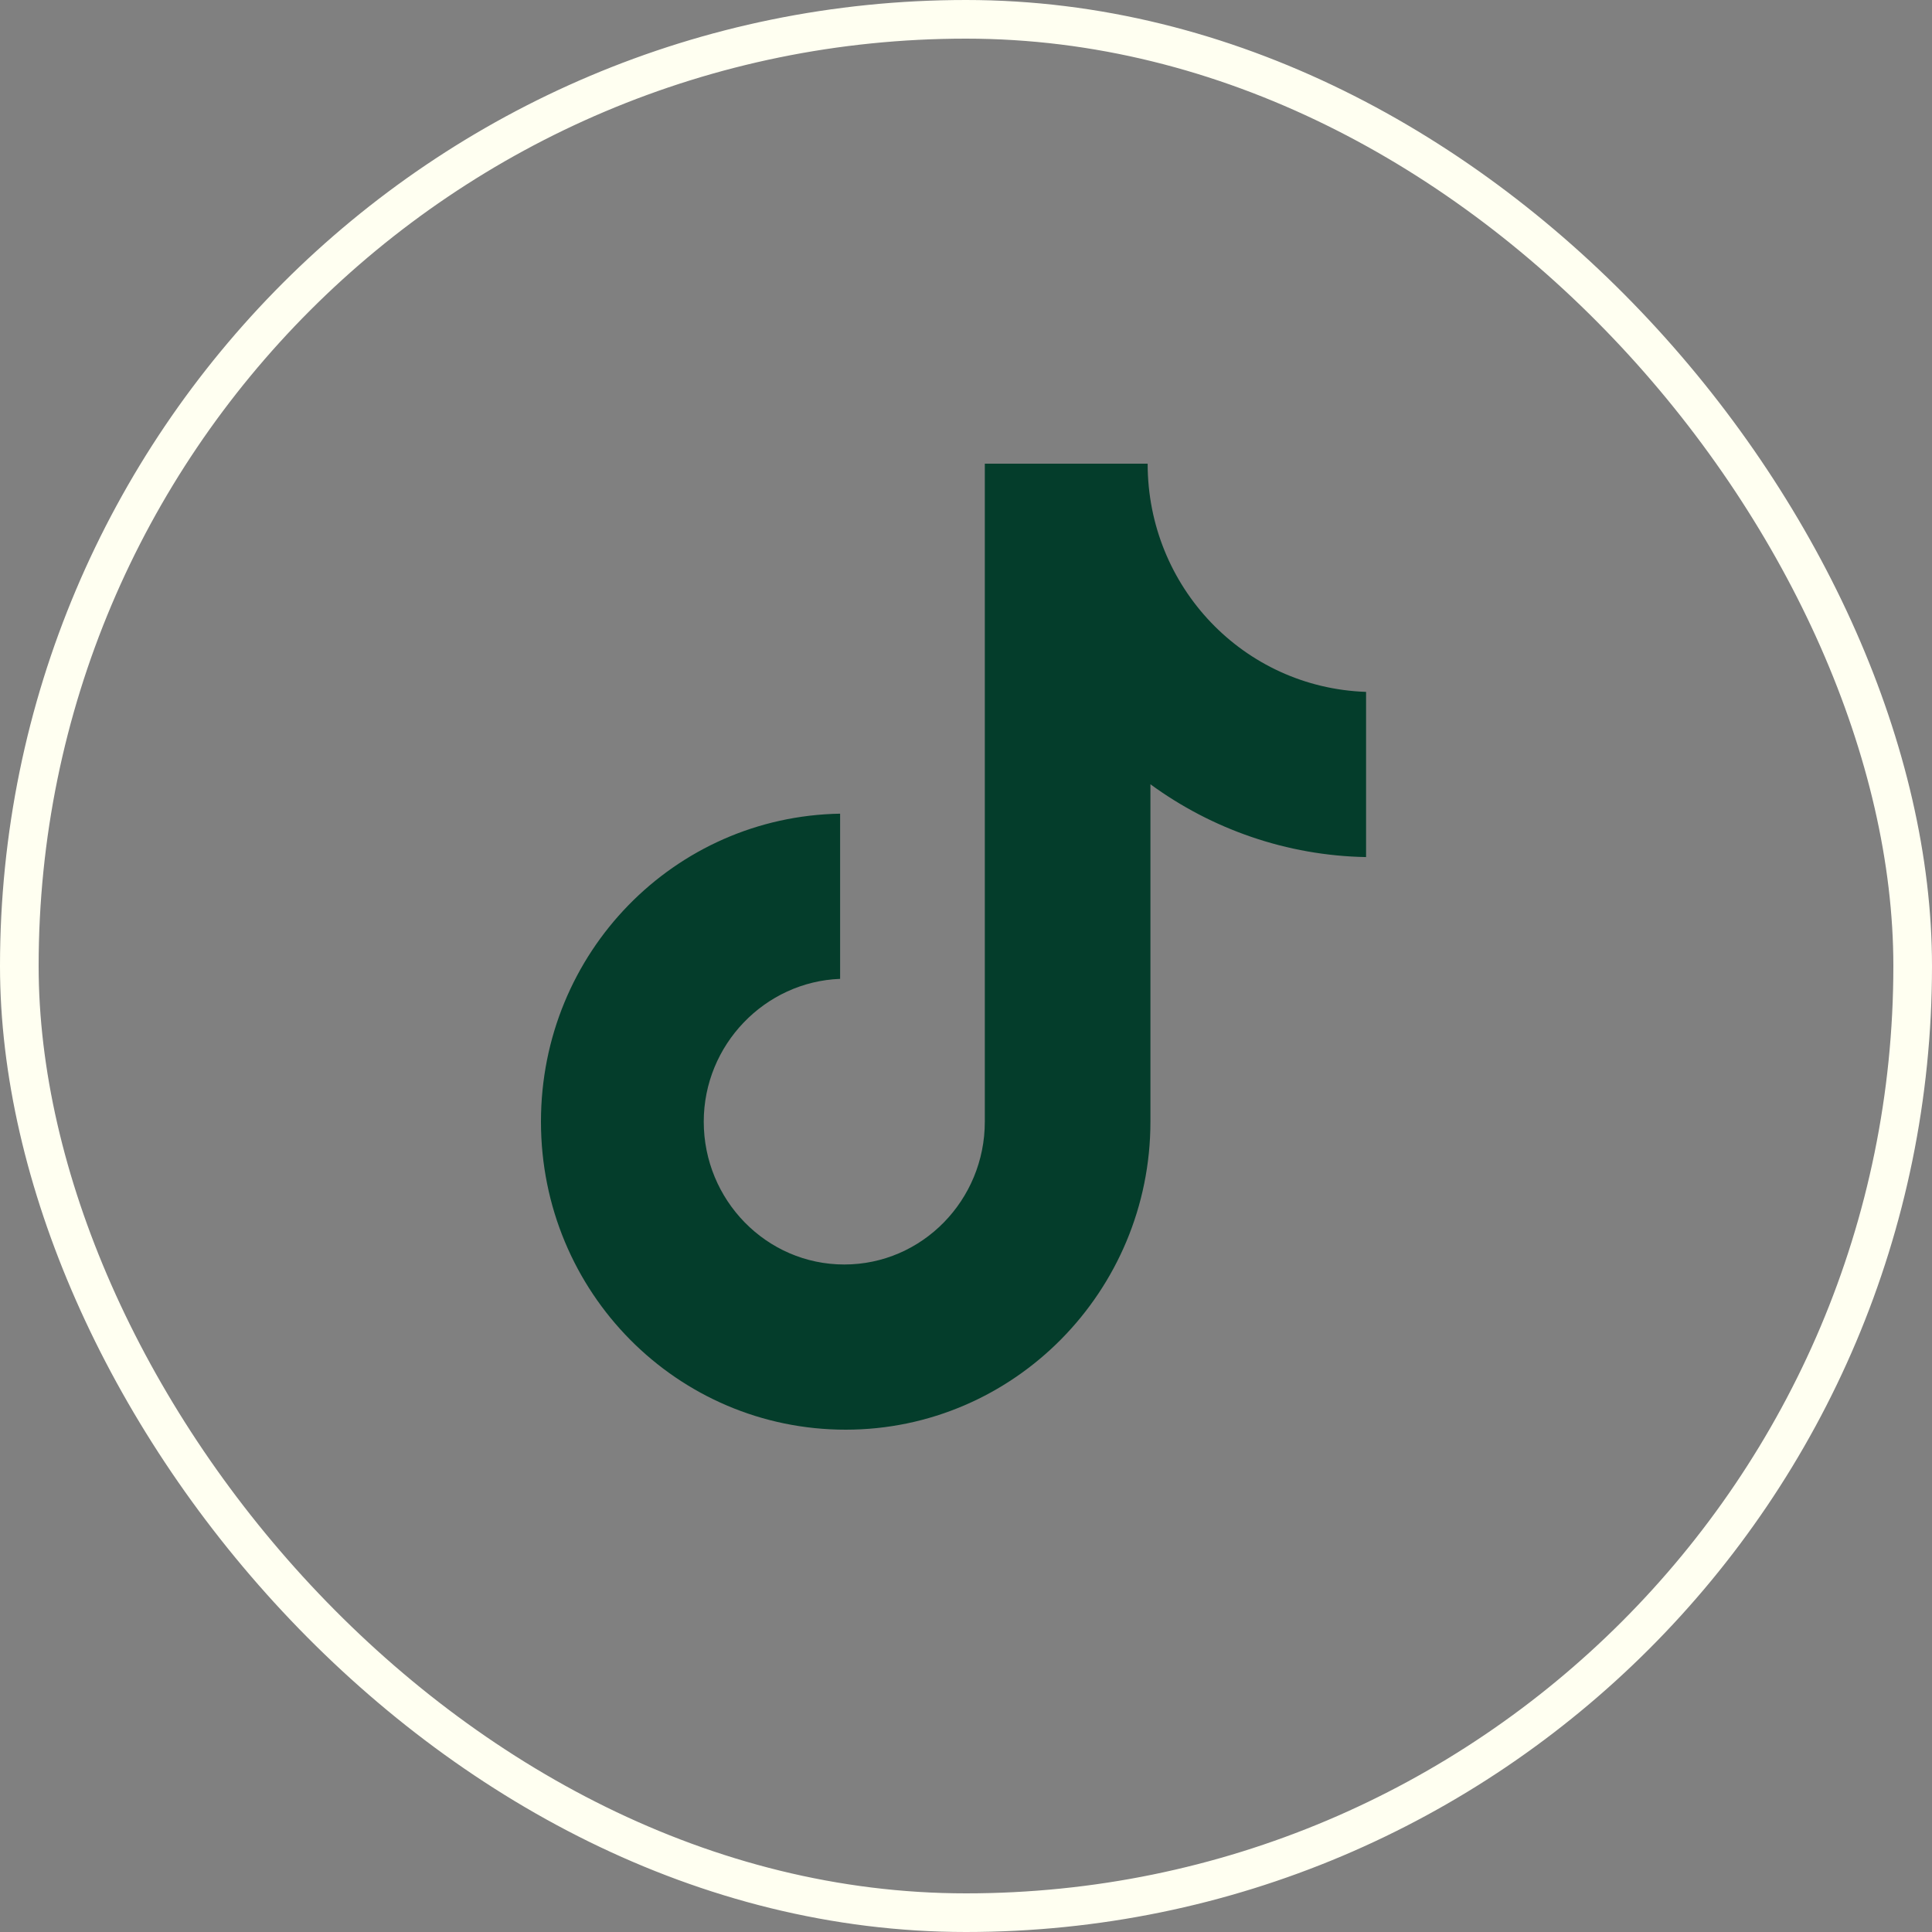
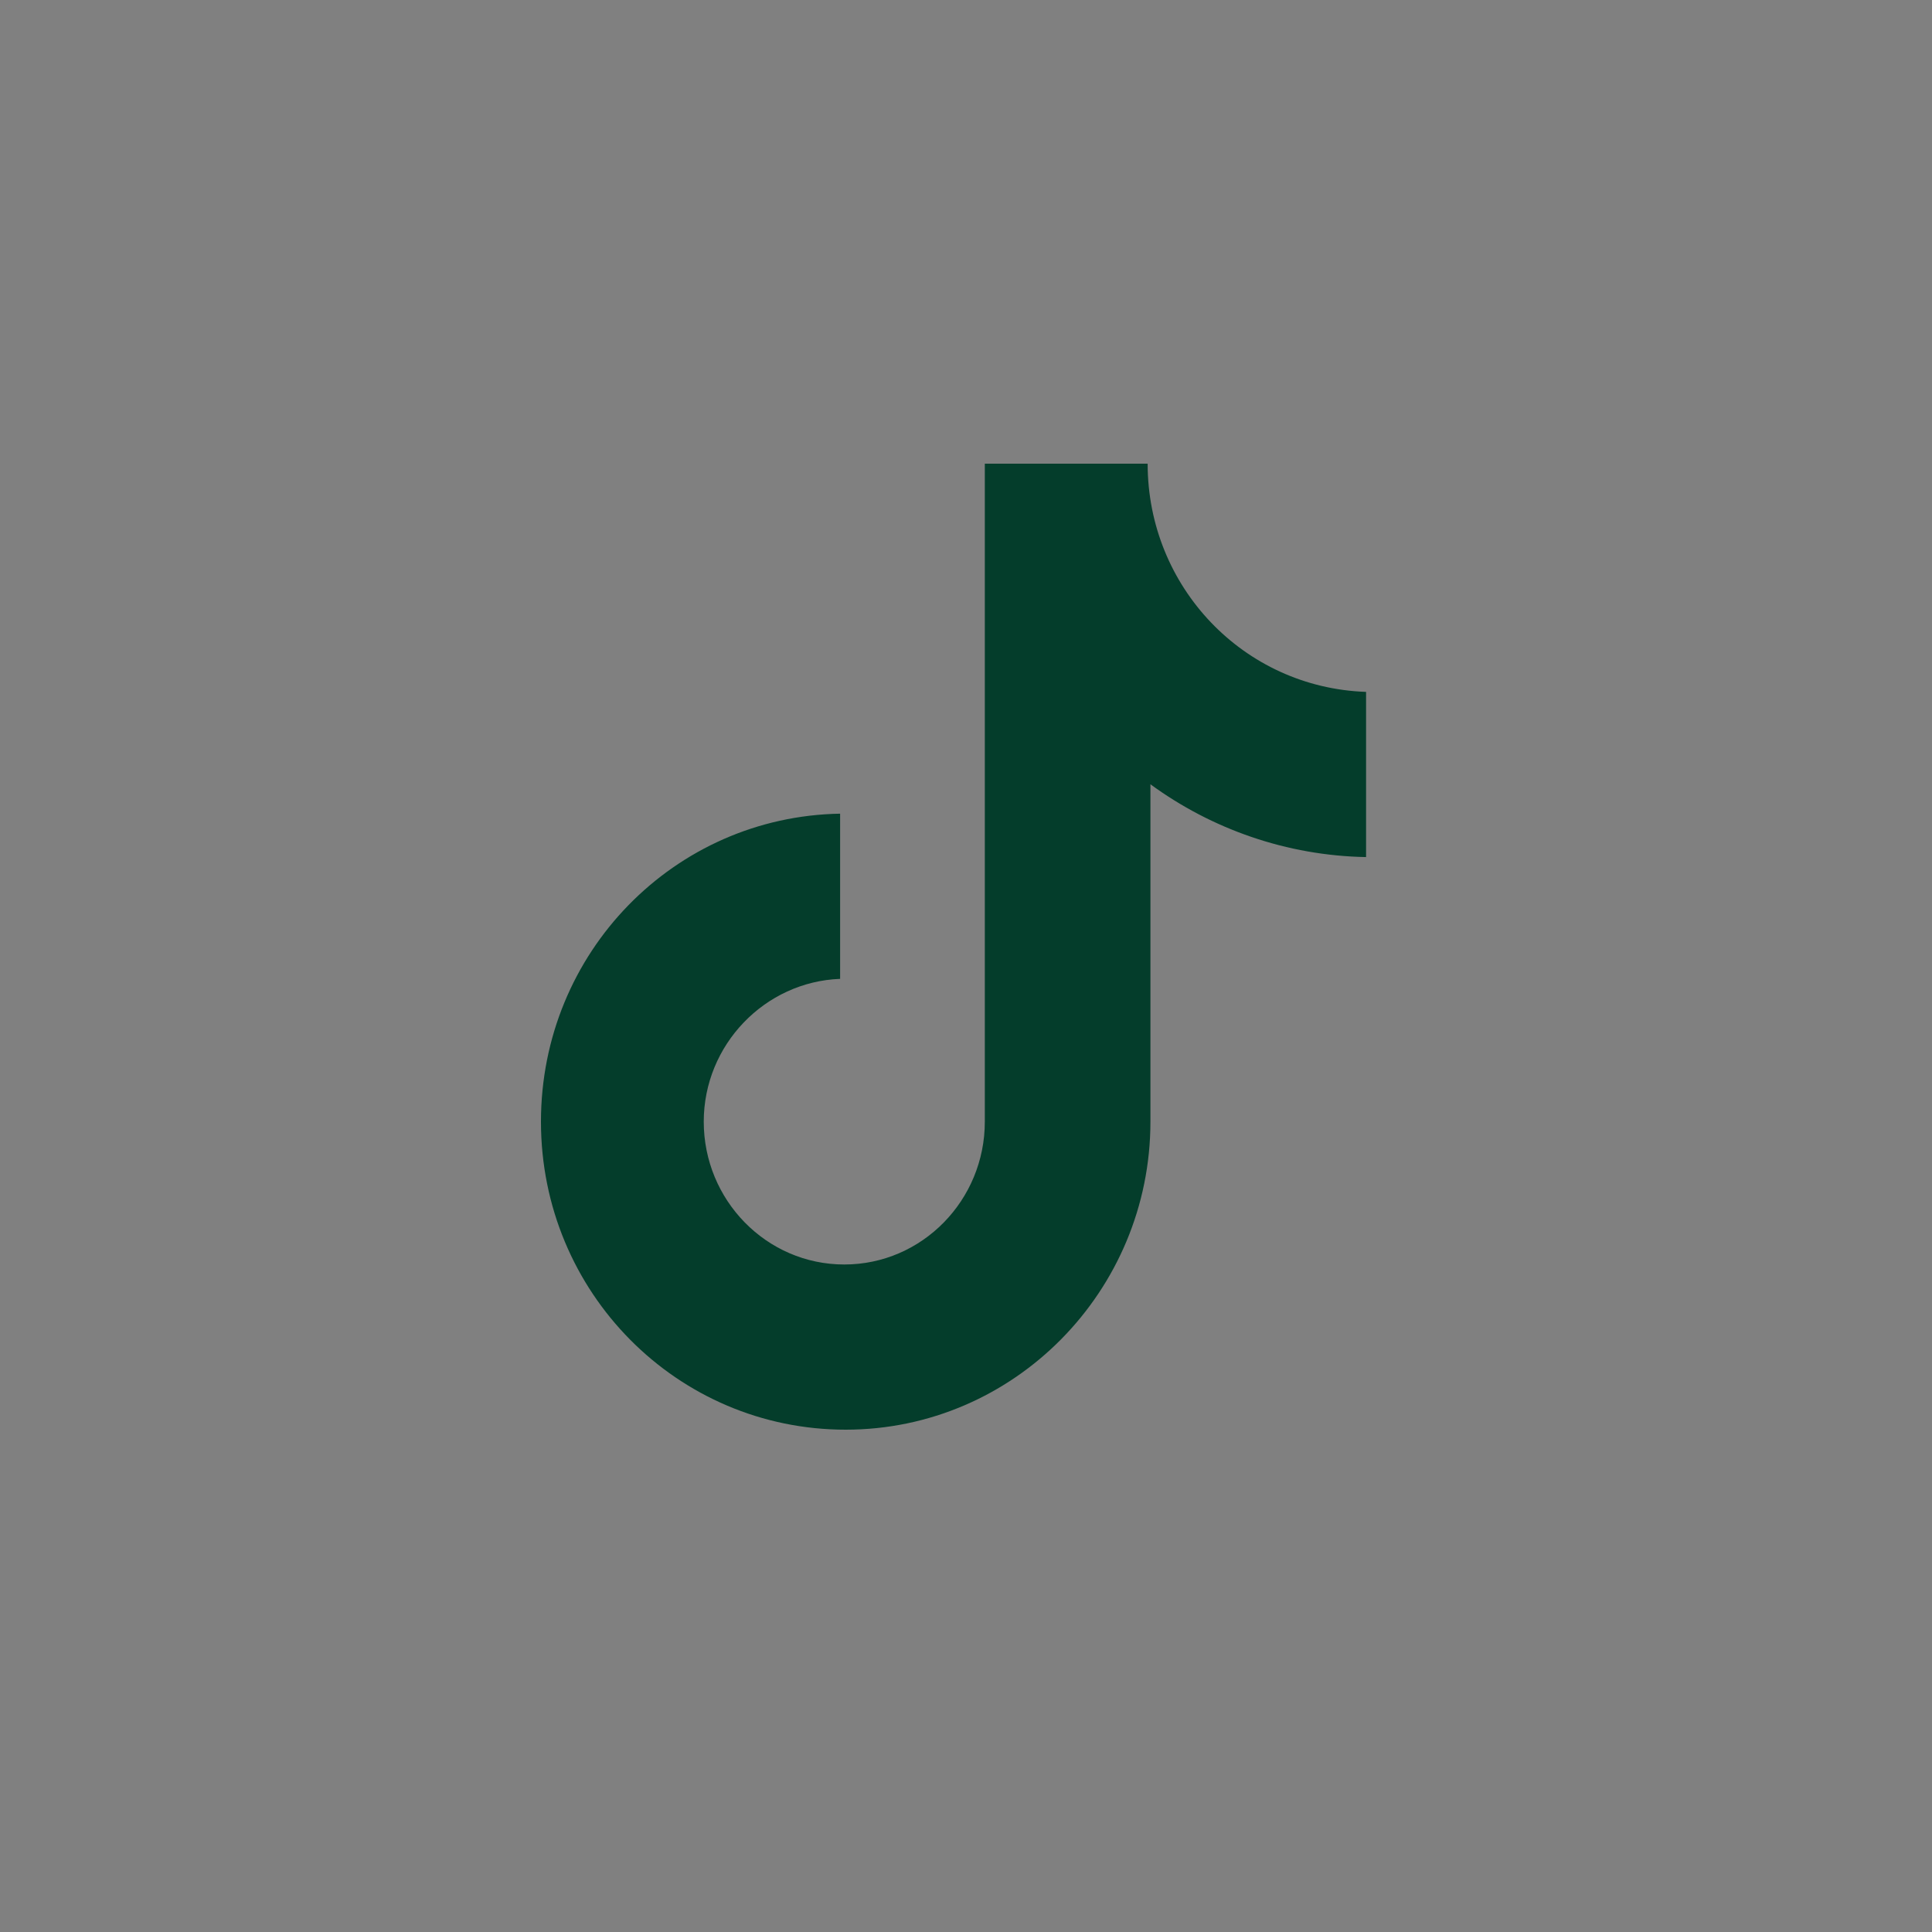
<svg xmlns="http://www.w3.org/2000/svg" width="50" height="50" viewBox="0 0 50 50" fill="none">
  <rect x="0" y="0" width="50" height="50" fill="#808080" stroke="none" />
-   <rect x="0.5" y="0.5" width="49" height="49" rx="24.5" stroke="#FFFFF1" />
  <path d="M29.701 12H25.487V29.029C25.487 31.058 23.867 32.725 21.85 32.725C19.834 32.725 18.213 31.058 18.213 29.029C18.213 27.036 19.798 25.406 21.742 25.333V21.058C17.457 21.13 14 24.645 14 29.029C14 33.449 17.529 37 21.886 37C26.244 37 29.773 33.413 29.773 29.029V20.297C31.357 21.456 33.301 22.145 35.354 22.181V17.906C32.185 17.797 29.701 15.188 29.701 12Z" fill="#043D2B" />
</svg>